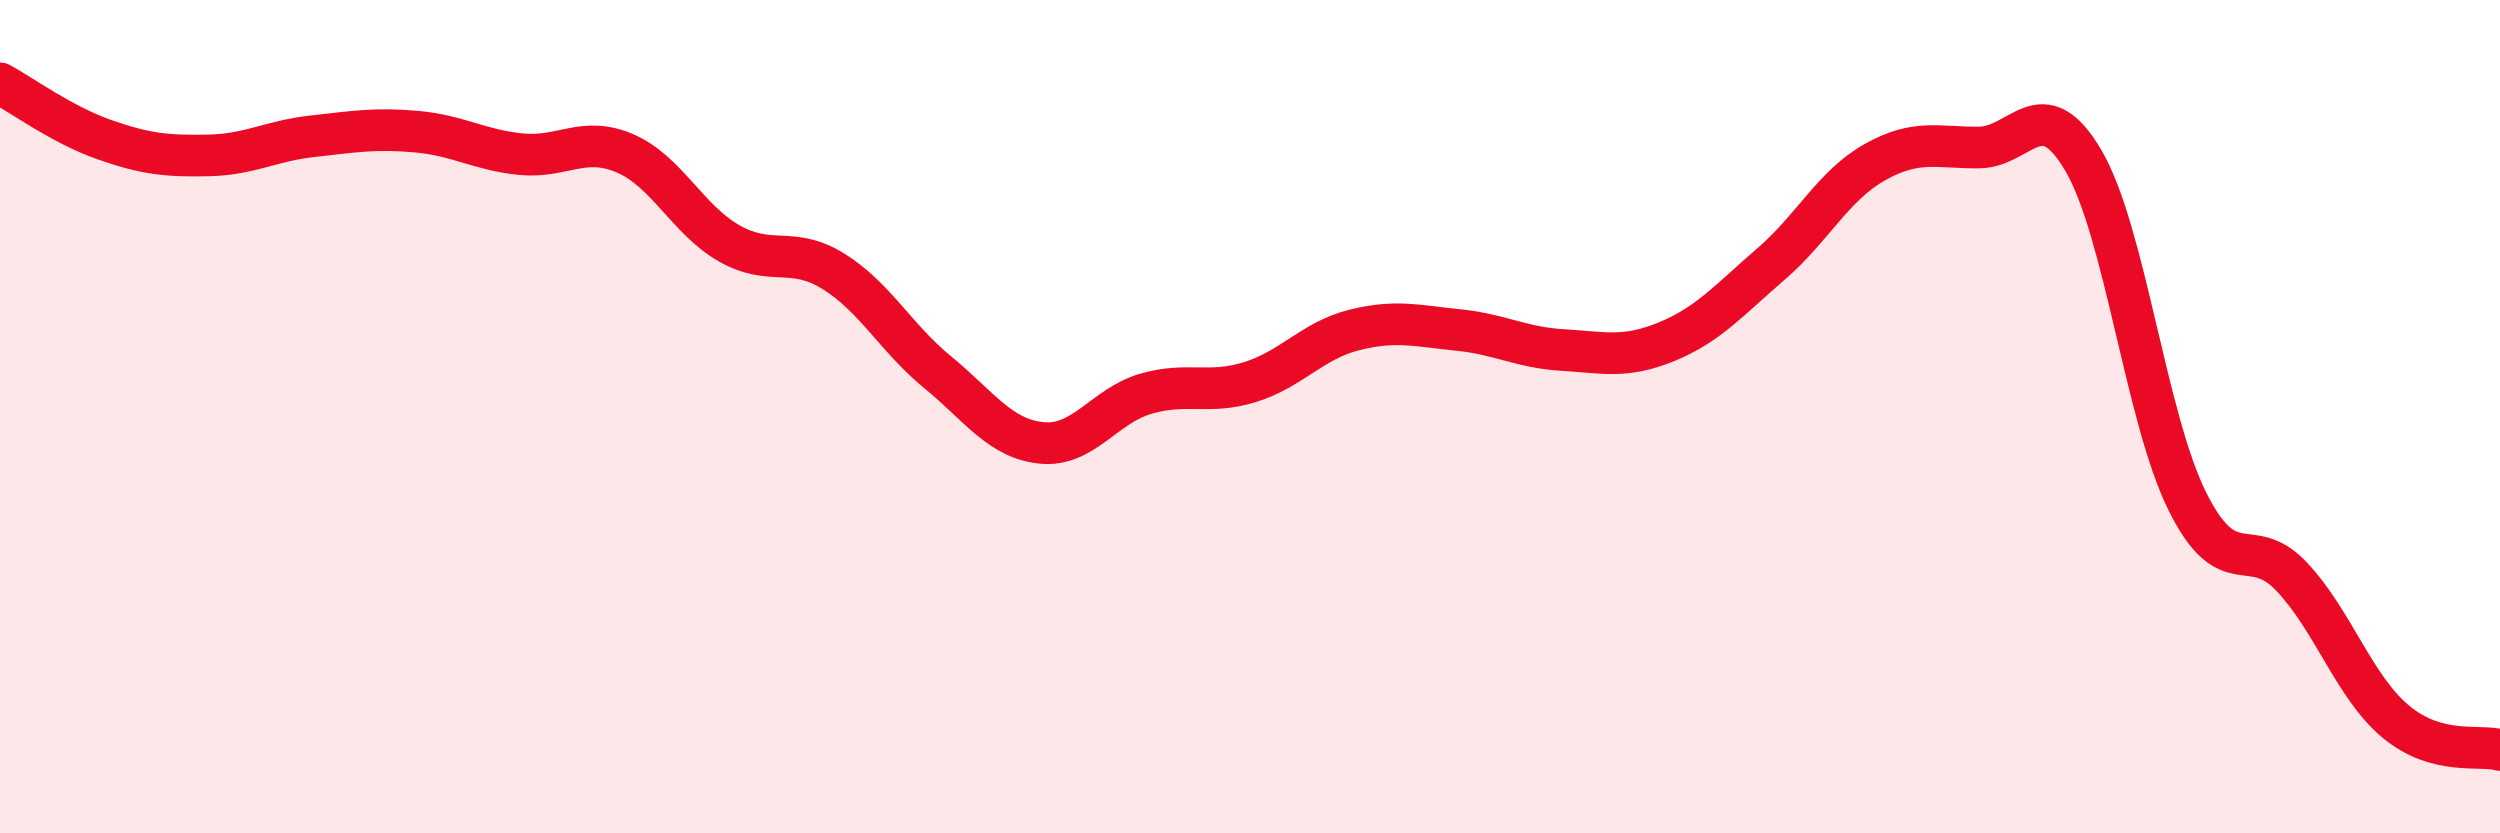
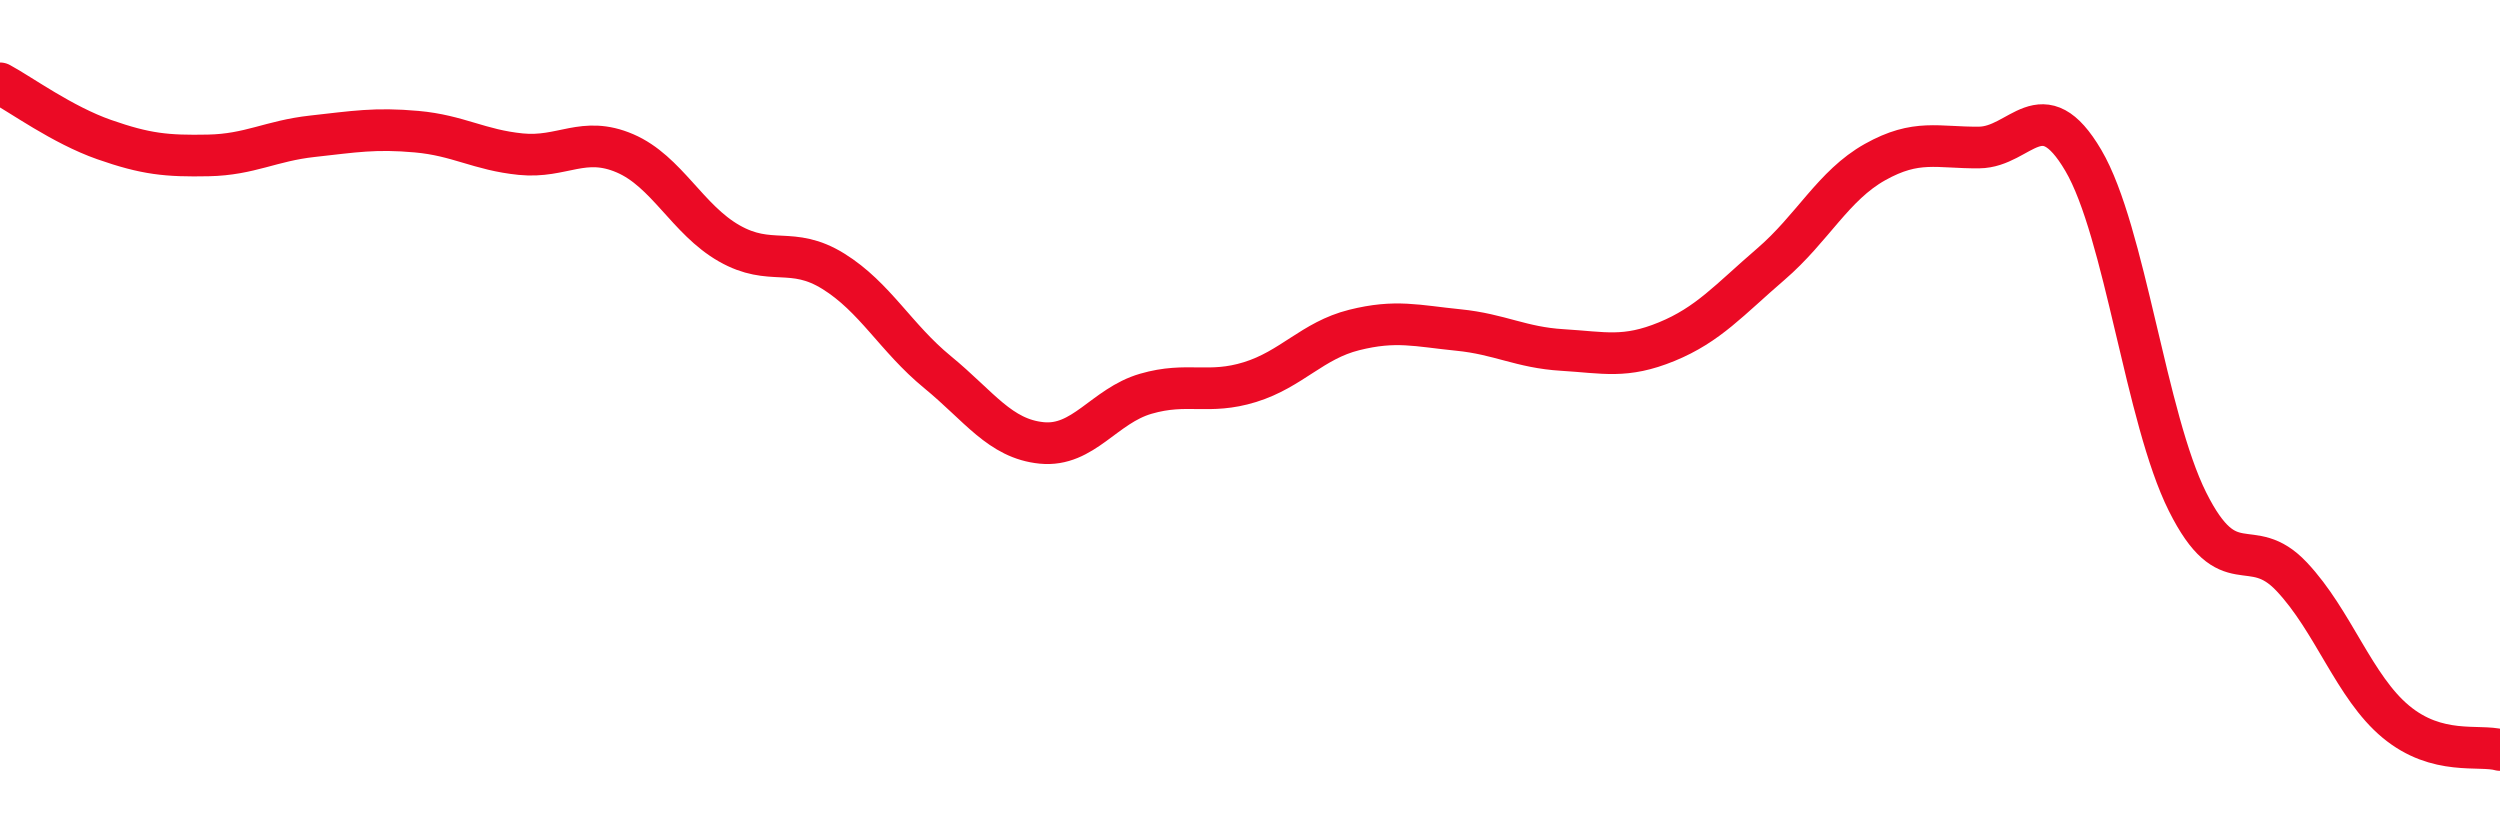
<svg xmlns="http://www.w3.org/2000/svg" width="60" height="20" viewBox="0 0 60 20">
-   <path d="M 0,2 C 0.5,2.27 1.5,3 2.5,3.35 C 3.5,3.7 4,3.75 5,3.73 C 6,3.71 6.5,3.38 7.5,3.27 C 8.5,3.16 9,3.07 10,3.16 C 11,3.25 11.5,3.6 12.5,3.7 C 13.5,3.8 14,3.25 15,3.68 C 16,4.11 16.5,5.27 17.5,5.84 C 18.5,6.41 19,5.89 20,6.51 C 21,7.13 21.5,8.11 22.5,8.93 C 23.5,9.75 24,10.53 25,10.63 C 26,10.73 26.5,9.74 27.5,9.45 C 28.5,9.16 29,9.48 30,9.17 C 31,8.86 31.5,8.17 32.5,7.92 C 33.5,7.67 34,7.82 35,7.92 C 36,8.02 36.5,8.34 37.5,8.4 C 38.5,8.46 39,8.61 40,8.2 C 41,7.79 41.5,7.2 42.5,6.34 C 43.5,5.48 44,4.45 45,3.89 C 46,3.33 46.5,3.55 47.5,3.54 C 48.5,3.53 49,2.15 50,3.85 C 51,5.55 51.5,10.04 52.5,12.04 C 53.5,14.04 54,12.78 55,13.84 C 56,14.9 56.5,16.49 57.5,17.32 C 58.5,18.15 59.5,17.86 60,18L60 20L0 20Z" fill="#EB0A25" opacity="0.1" stroke-linecap="round" stroke-linejoin="round" />
  <path d="M 0,2 C 0.5,2.27 1.5,3 2.5,3.35 C 3.5,3.7 4,3.75 5,3.73 C 6,3.71 6.5,3.38 7.5,3.27 C 8.5,3.16 9,3.07 10,3.16 C 11,3.25 11.5,3.6 12.5,3.7 C 13.5,3.8 14,3.25 15,3.68 C 16,4.11 16.5,5.27 17.5,5.84 C 18.5,6.41 19,5.89 20,6.51 C 21,7.13 21.5,8.11 22.5,8.93 C 23.5,9.75 24,10.53 25,10.63 C 26,10.73 26.5,9.74 27.5,9.45 C 28.5,9.16 29,9.48 30,9.17 C 31,8.86 31.5,8.17 32.5,7.92 C 33.5,7.67 34,7.82 35,7.92 C 36,8.02 36.5,8.34 37.5,8.4 C 38.5,8.46 39,8.61 40,8.2 C 41,7.79 41.5,7.2 42.5,6.34 C 43.5,5.48 44,4.45 45,3.89 C 46,3.33 46.5,3.55 47.5,3.54 C 48.5,3.53 49,2.15 50,3.85 C 51,5.55 51.5,10.04 52.5,12.04 C 53.5,14.04 54,12.78 55,13.84 C 56,14.9 56.5,16.49 57.5,17.32 C 58.5,18.15 59.5,17.86 60,18" stroke="#EB0A25" stroke-width="1" fill="none" stroke-linecap="round" stroke-linejoin="round" />
</svg>